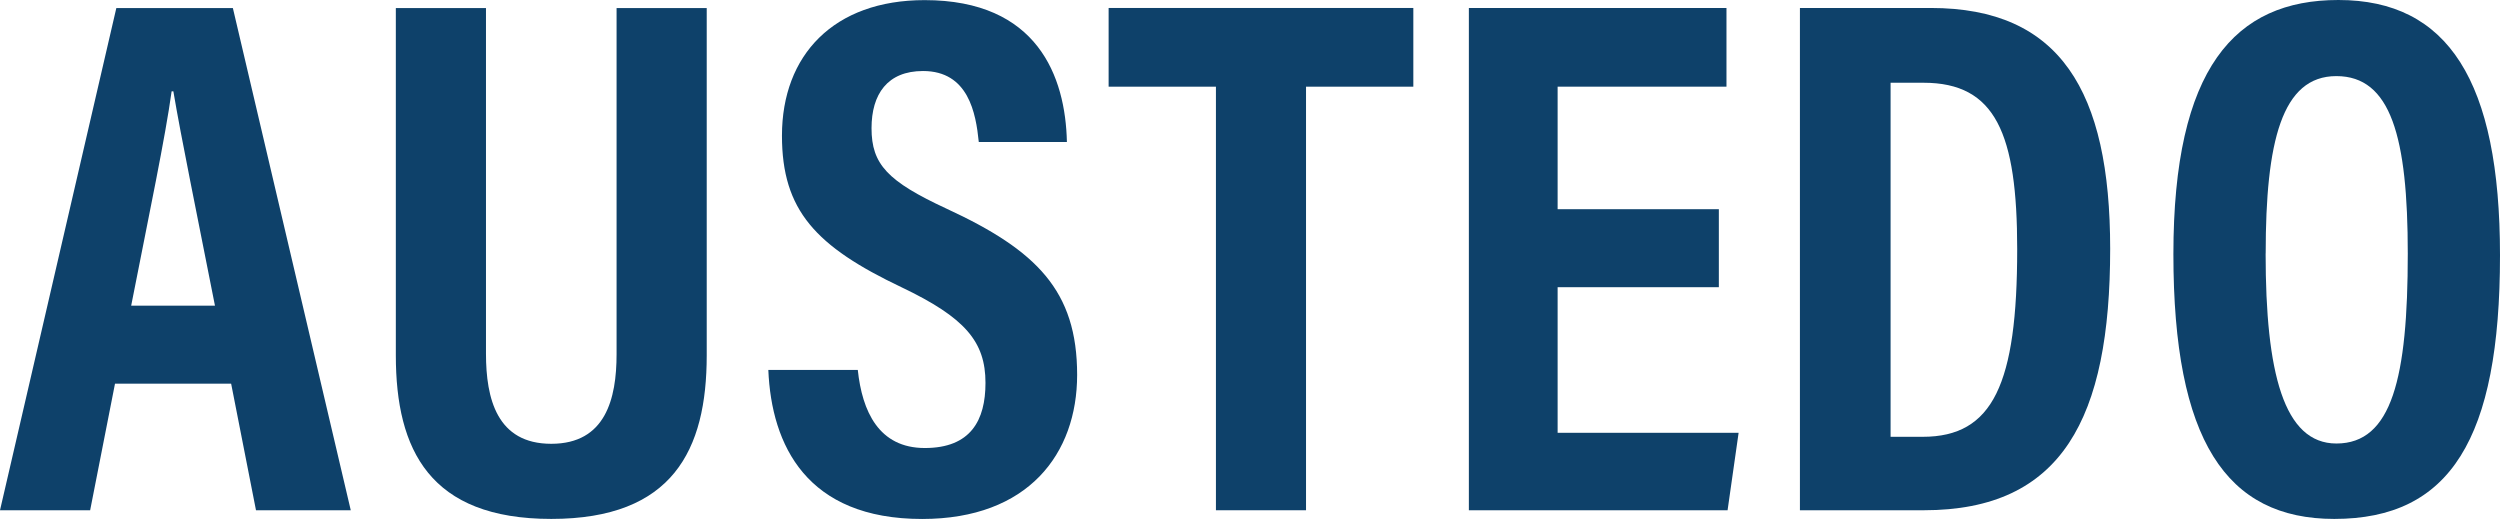
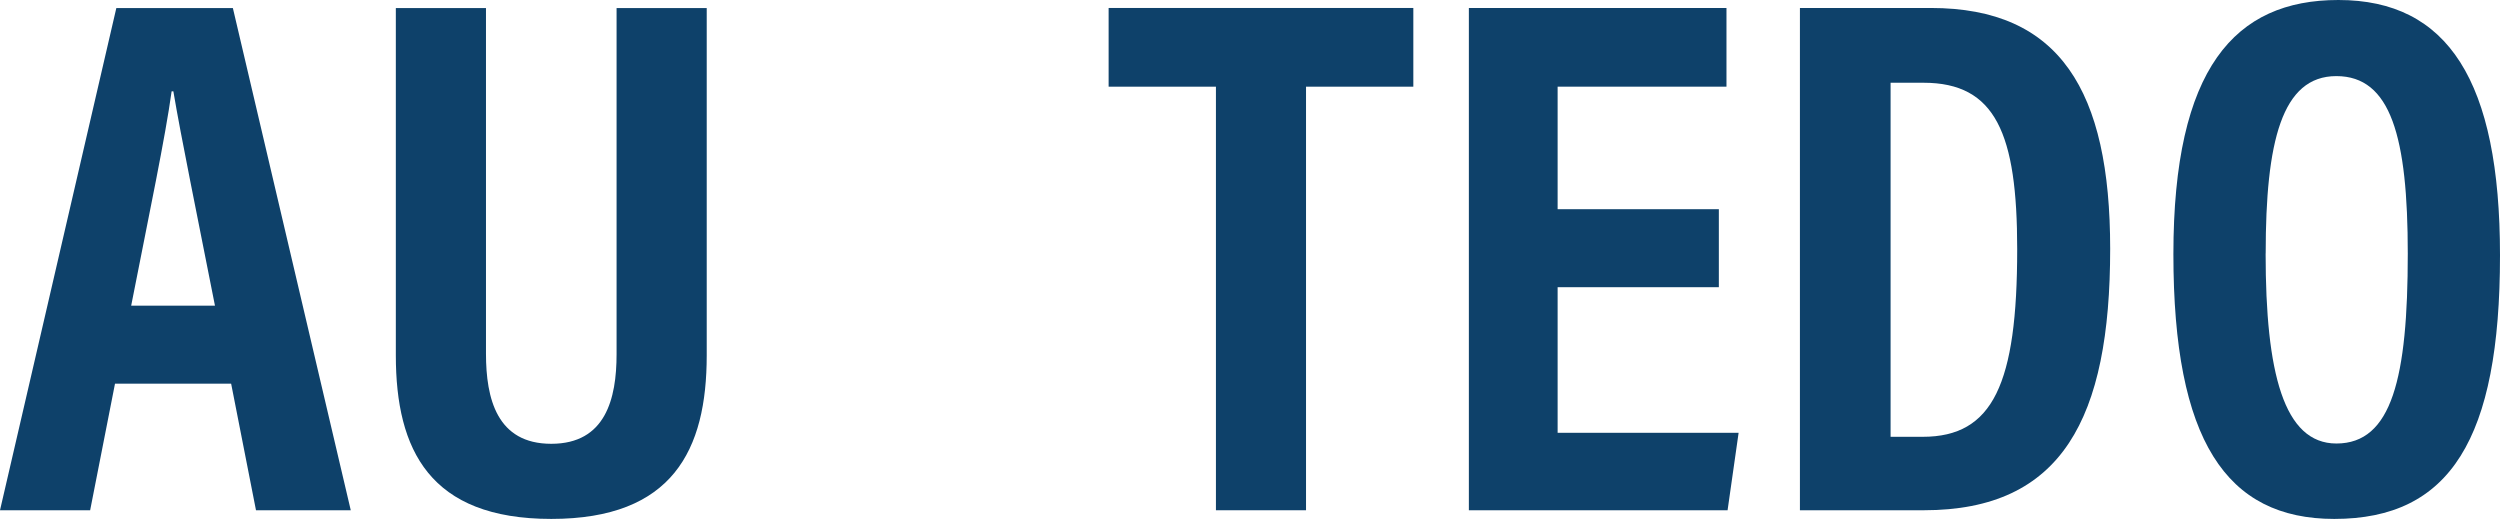
<svg xmlns="http://www.w3.org/2000/svg" viewBox="0 0 432.63 89.8" fill="#0e416a">
  <path d="m19.9,66.4l-4.3,21.9H0L20.13,1.4h20.17l20.4,86.9h-16.4l-4.3-21.9h-20.1Zm17.3-13.5c-3.2-16.3-5.8-28.8-7.2-37.1h-.3c-1.1,8-3.8,20.8-7,37.1h14.5Z" />
  <path d="m84.1,1.4v59.8c0,7.8,1.9,15.6,11.3,15.6s11.3-7.8,11.3-15.5V1.4h15.6v60.1c0,16.4-5.9,28.3-26.9,28.3s-26.9-11.9-26.9-28.3V1.4h15.6Z" />
-   <path d="m148.44,64c.76,7.21,3.65,13.53,11.6,13.53s10.5-4.8,10.5-11.27c0-7.14-3.52-11.29-14.51-16.54-14.88-7.07-20.71-13.32-20.71-26.24C135.32,9.54,144.28.02,160,.02c19.56,0,24.38,13.23,24.63,24.55h-15.25c-.5-4.97-1.78-12.28-9.65-12.28-6.16,0-8.91,4-8.91,9.9,0,6.26,2.79,9.19,12.98,13.92,15.6,7.21,22.6,14.21,22.6,28.76,0,13.65-8.45,24.94-26.82,24.94-19.99,0-26.08-12.76-26.62-25.79h15.49Z" />
  <polygon points="191.85 15 191.85 1.38 244.58 1.38 244.58 15 226.01 15 226.01 88.3 210.42 88.3 210.42 15 191.85 15" />
  <polygon points="297.45 49.7 269.55 49.7 269.55 74.9 300.87 74.9 298.96 88.3 254.19 88.3 254.19 1.38 298.77 1.38 298.77 15 269.55 15 269.55 36.2 297.45 36.2 297.45 49.7" />
  <path d="m311.47,1.38h22.65c22.36,0,31.05,14.33,31.05,41.68,0,29.35-8.32,45.24-32.25,45.24h-21.44V1.38Zm15.7,74.21h5.56c12.17,0,16.35-9.15,16.35-32.47,0-19.99-3.72-28.8-16.22-28.8h-5.69v61.27Z" />
  <path d="m432.63,44.18c0,31.79-8.64,45.62-28.68,45.62-18.72,0-27.84-13.63-27.84-45.81S386.73,0,404.66,0c18.94,0,27.97,14,27.97,44.18Zm-40.56-.32c0,20.63,3.13,32.89,12.25,32.89,9.6,0,12.35-11.36,12.35-32.86,0-20.2-2.92-30.72-12.36-30.72s-12.23,11.32-12.23,30.69Z" />
</svg>